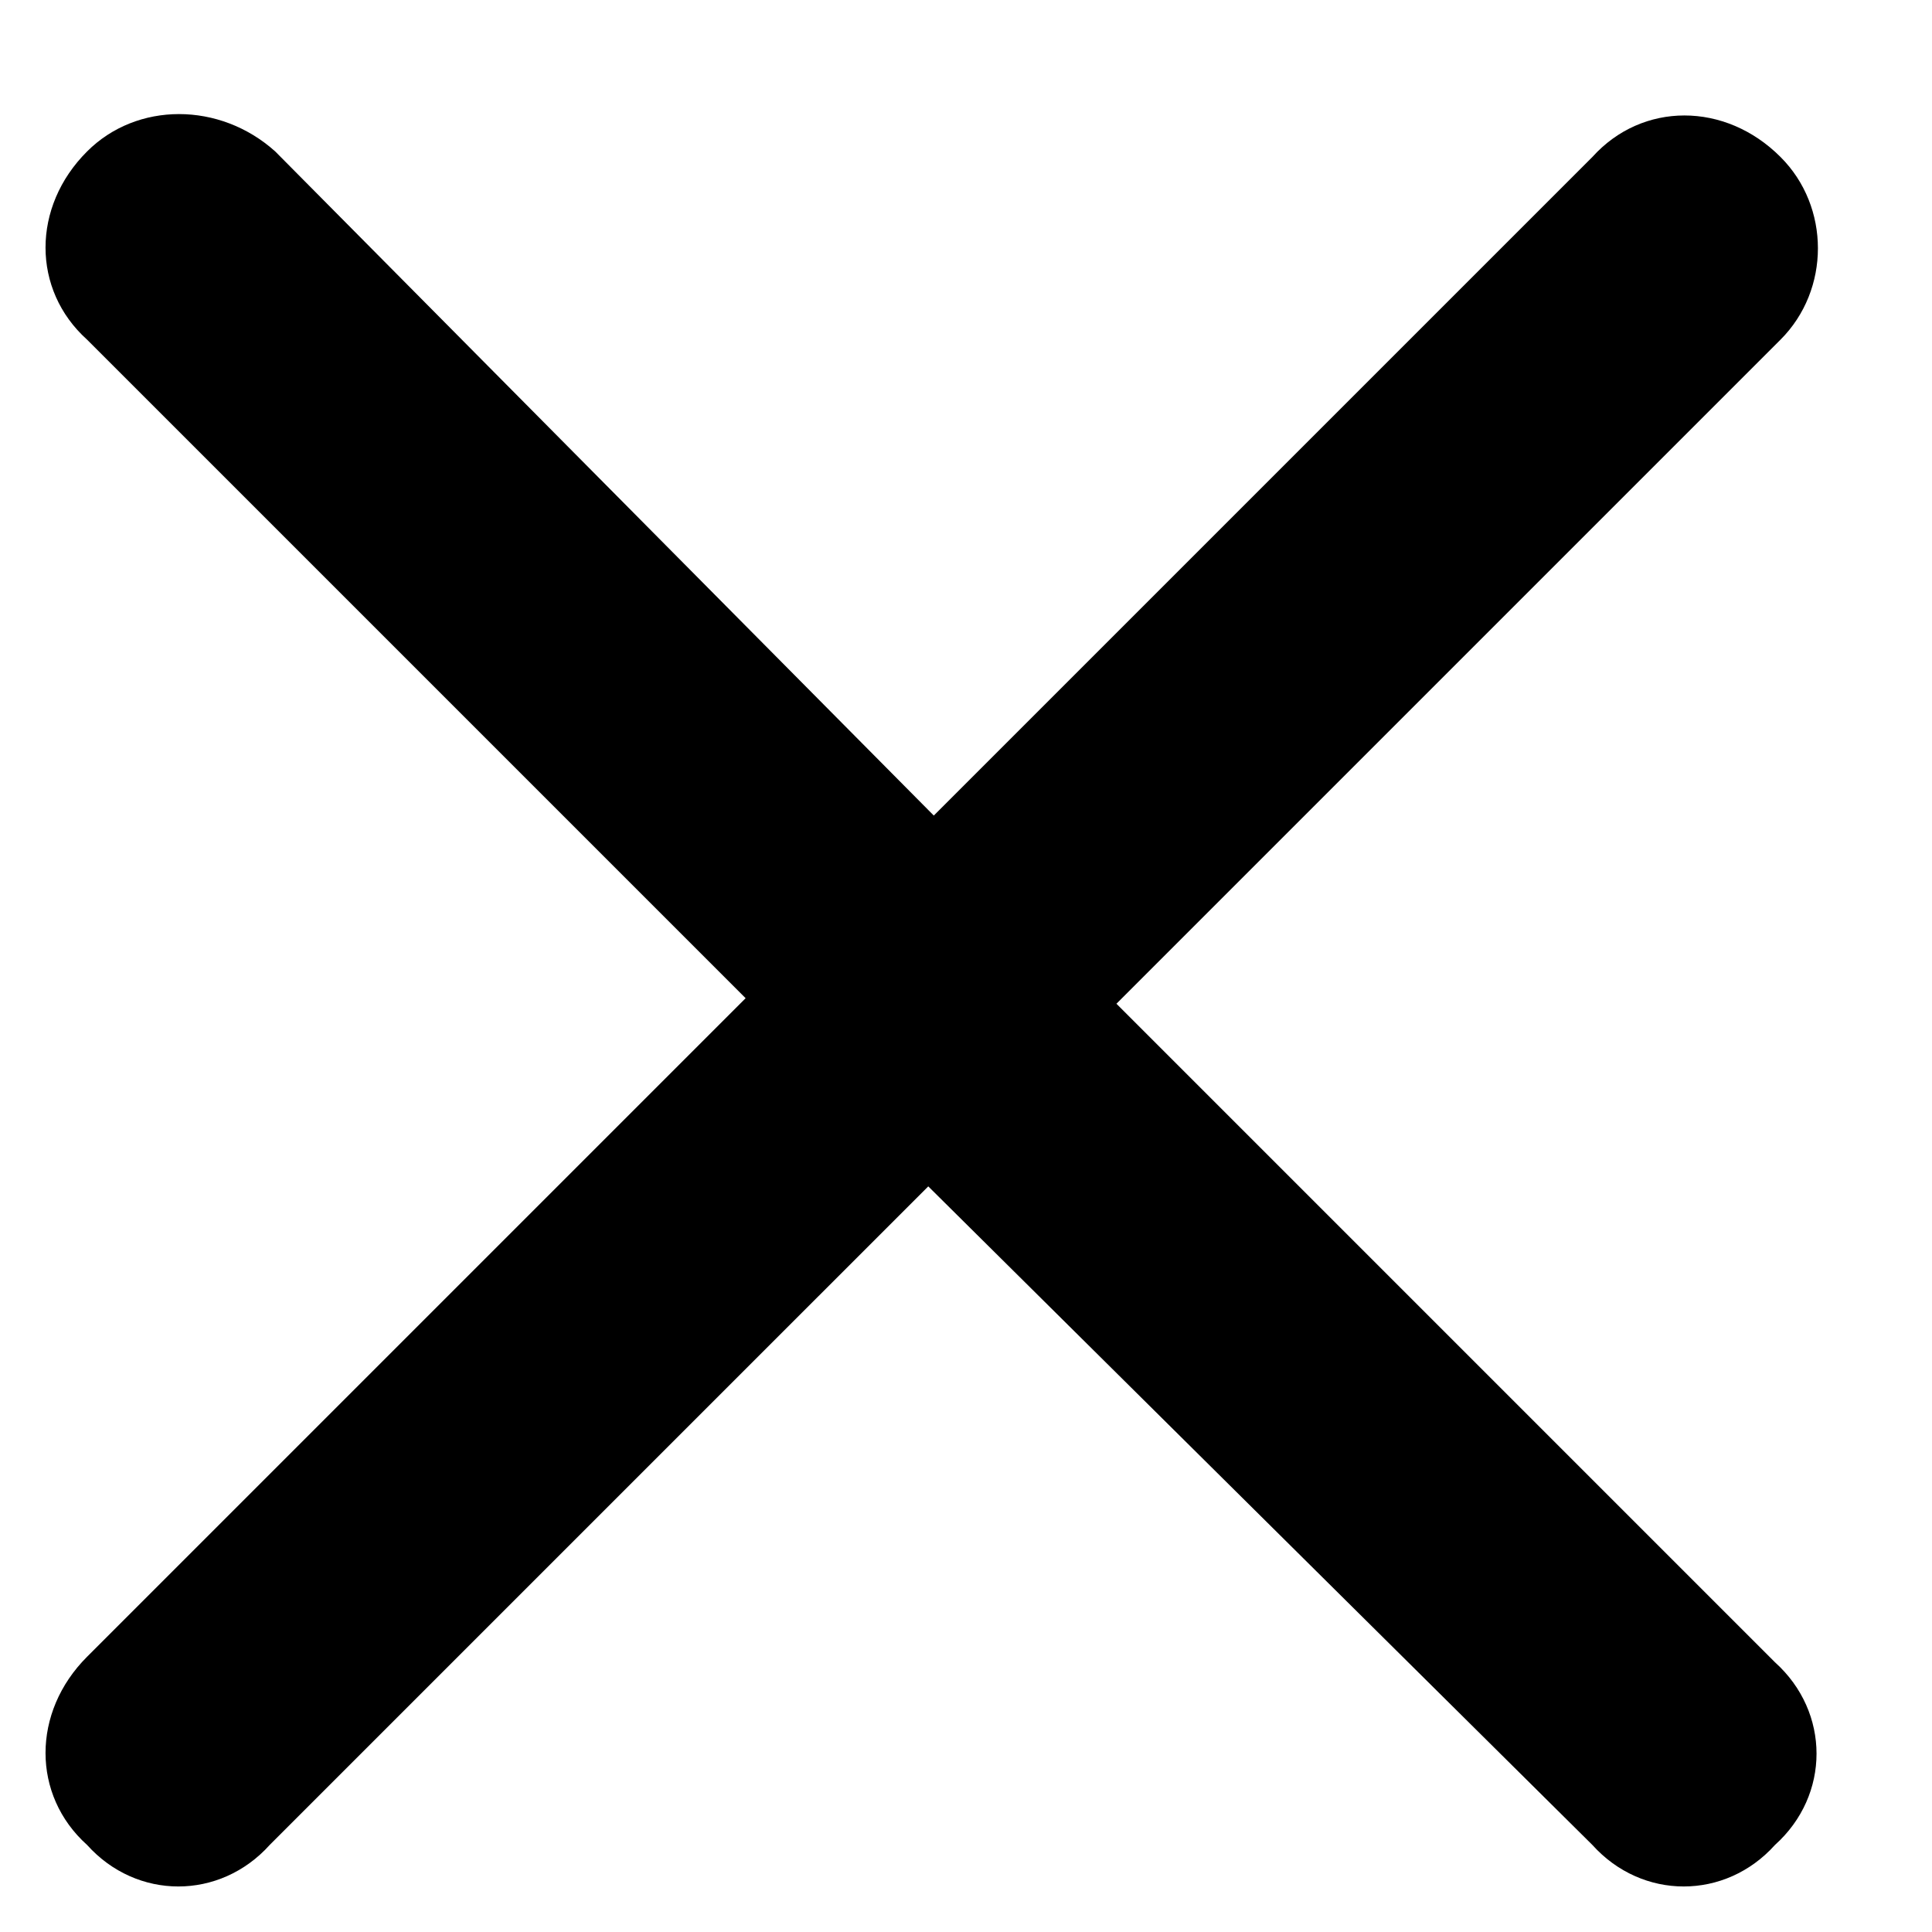
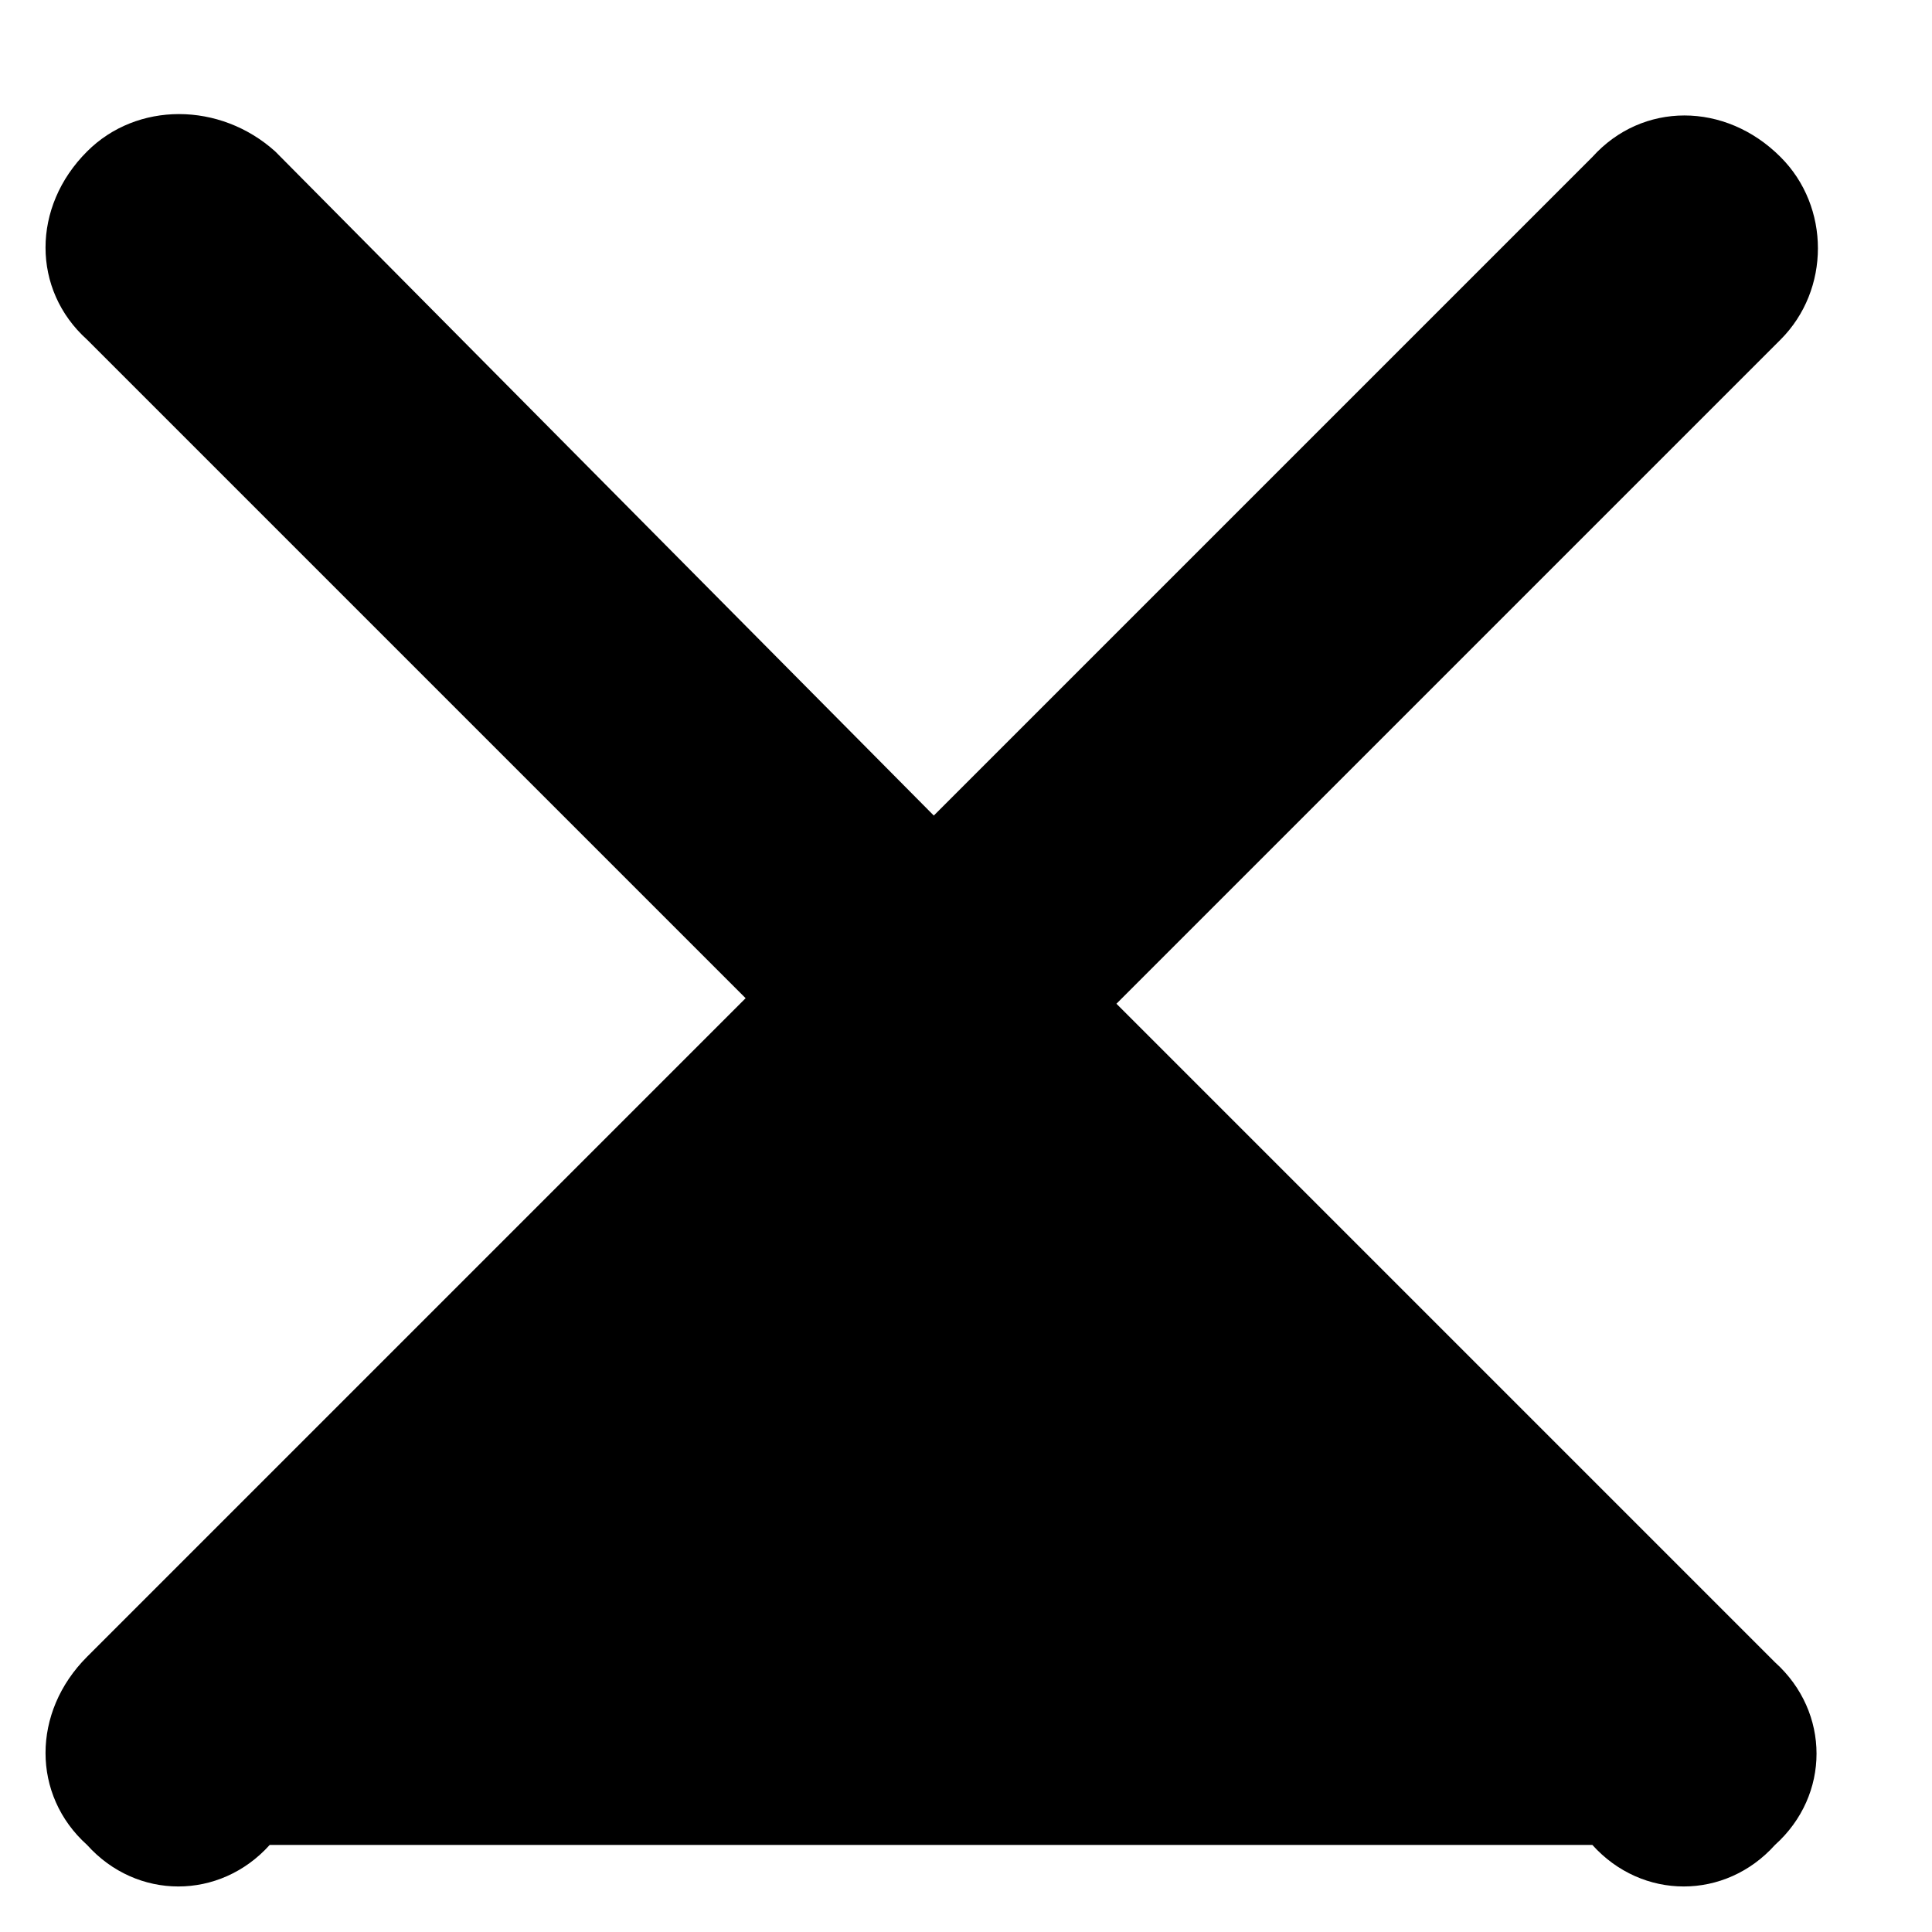
<svg xmlns="http://www.w3.org/2000/svg" width="15" height="15" viewBox="0 0 15 15" fill="none">
-   <path d="M13.824 2.637L8.668 7.793L13.781 12.906C14.211 13.293 14.211 13.938 13.781 14.324C13.395 14.754 12.75 14.754 12.363 14.324L7.207 9.211L2.094 14.324C1.707 14.754 1.062 14.754 0.676 14.324C0.246 13.938 0.246 13.293 0.676 12.863L5.789 7.75L0.676 2.637C0.246 2.25 0.246 1.605 0.676 1.176C1.062 0.789 1.707 0.789 2.137 1.176L7.25 6.332L12.363 1.219C12.75 0.789 13.395 0.789 13.824 1.219C14.211 1.605 14.211 2.25 13.824 2.637Z" fill="black" />
+   <path d="M13.824 2.637L8.668 7.793L13.781 12.906C14.211 13.293 14.211 13.938 13.781 14.324C13.395 14.754 12.75 14.754 12.363 14.324L2.094 14.324C1.707 14.754 1.062 14.754 0.676 14.324C0.246 13.938 0.246 13.293 0.676 12.863L5.789 7.75L0.676 2.637C0.246 2.25 0.246 1.605 0.676 1.176C1.062 0.789 1.707 0.789 2.137 1.176L7.25 6.332L12.363 1.219C12.75 0.789 13.395 0.789 13.824 1.219C14.211 1.605 14.211 2.25 13.824 2.637Z" fill="black" />
</svg>